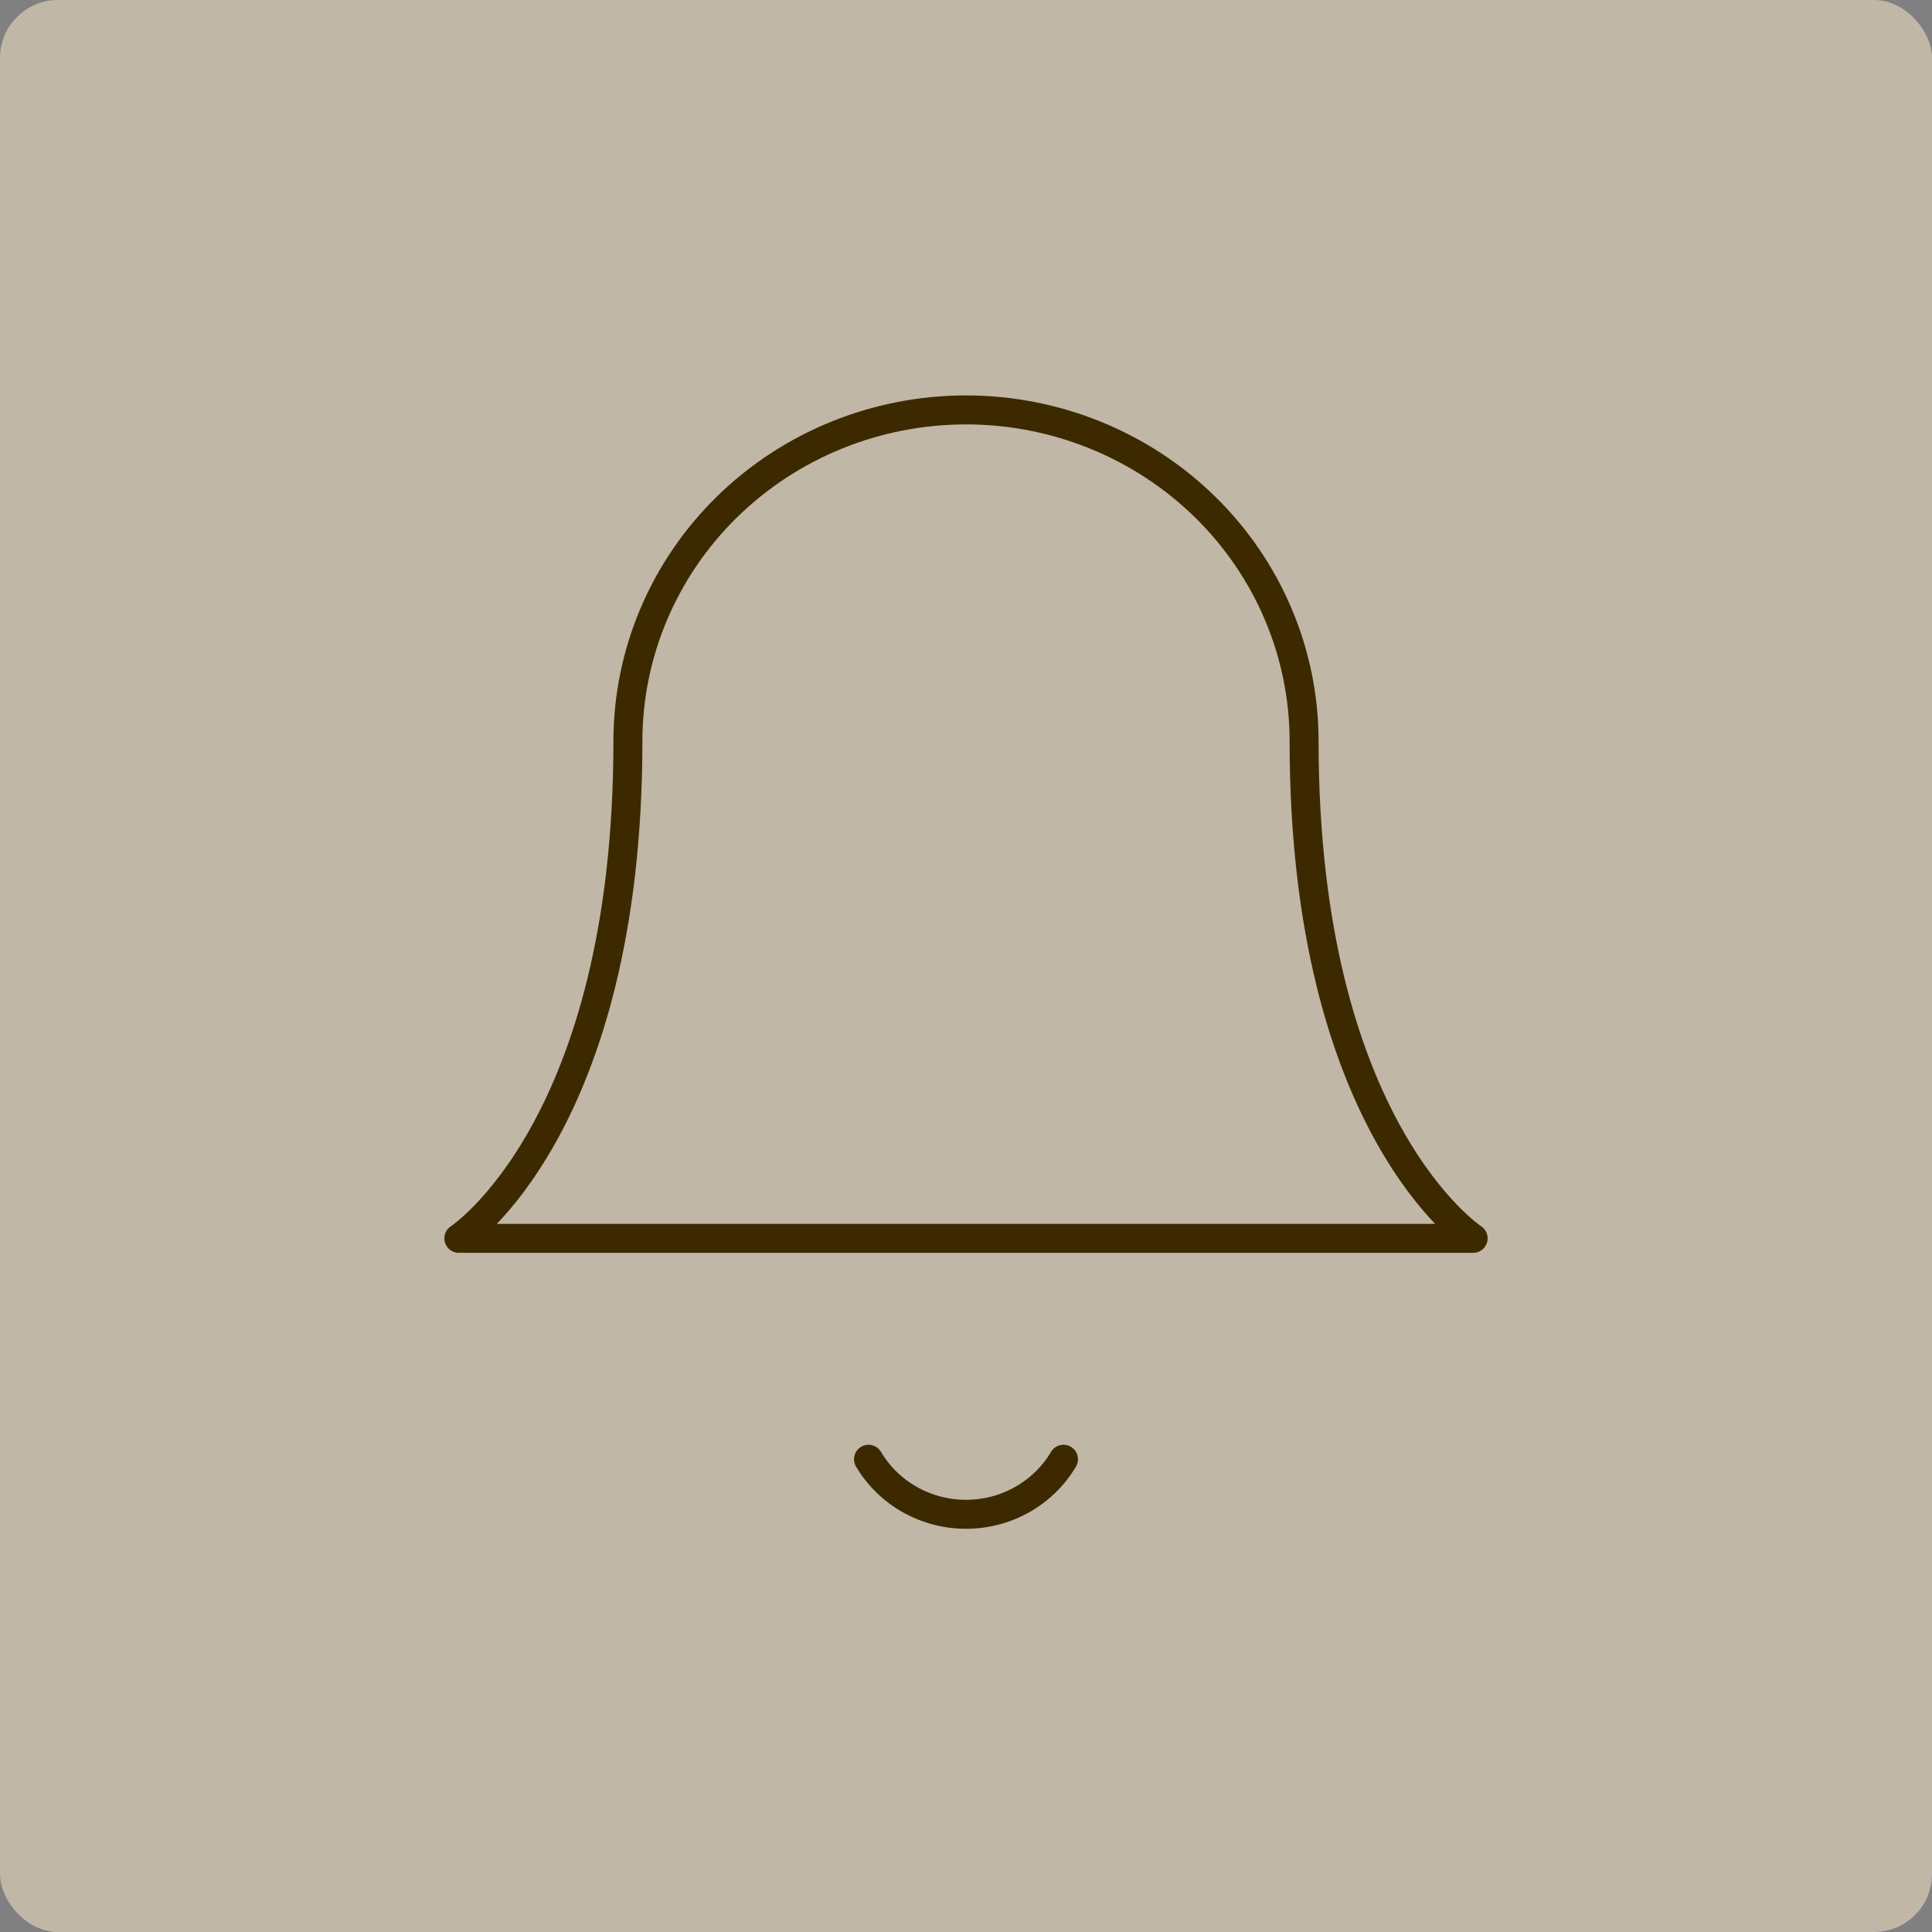
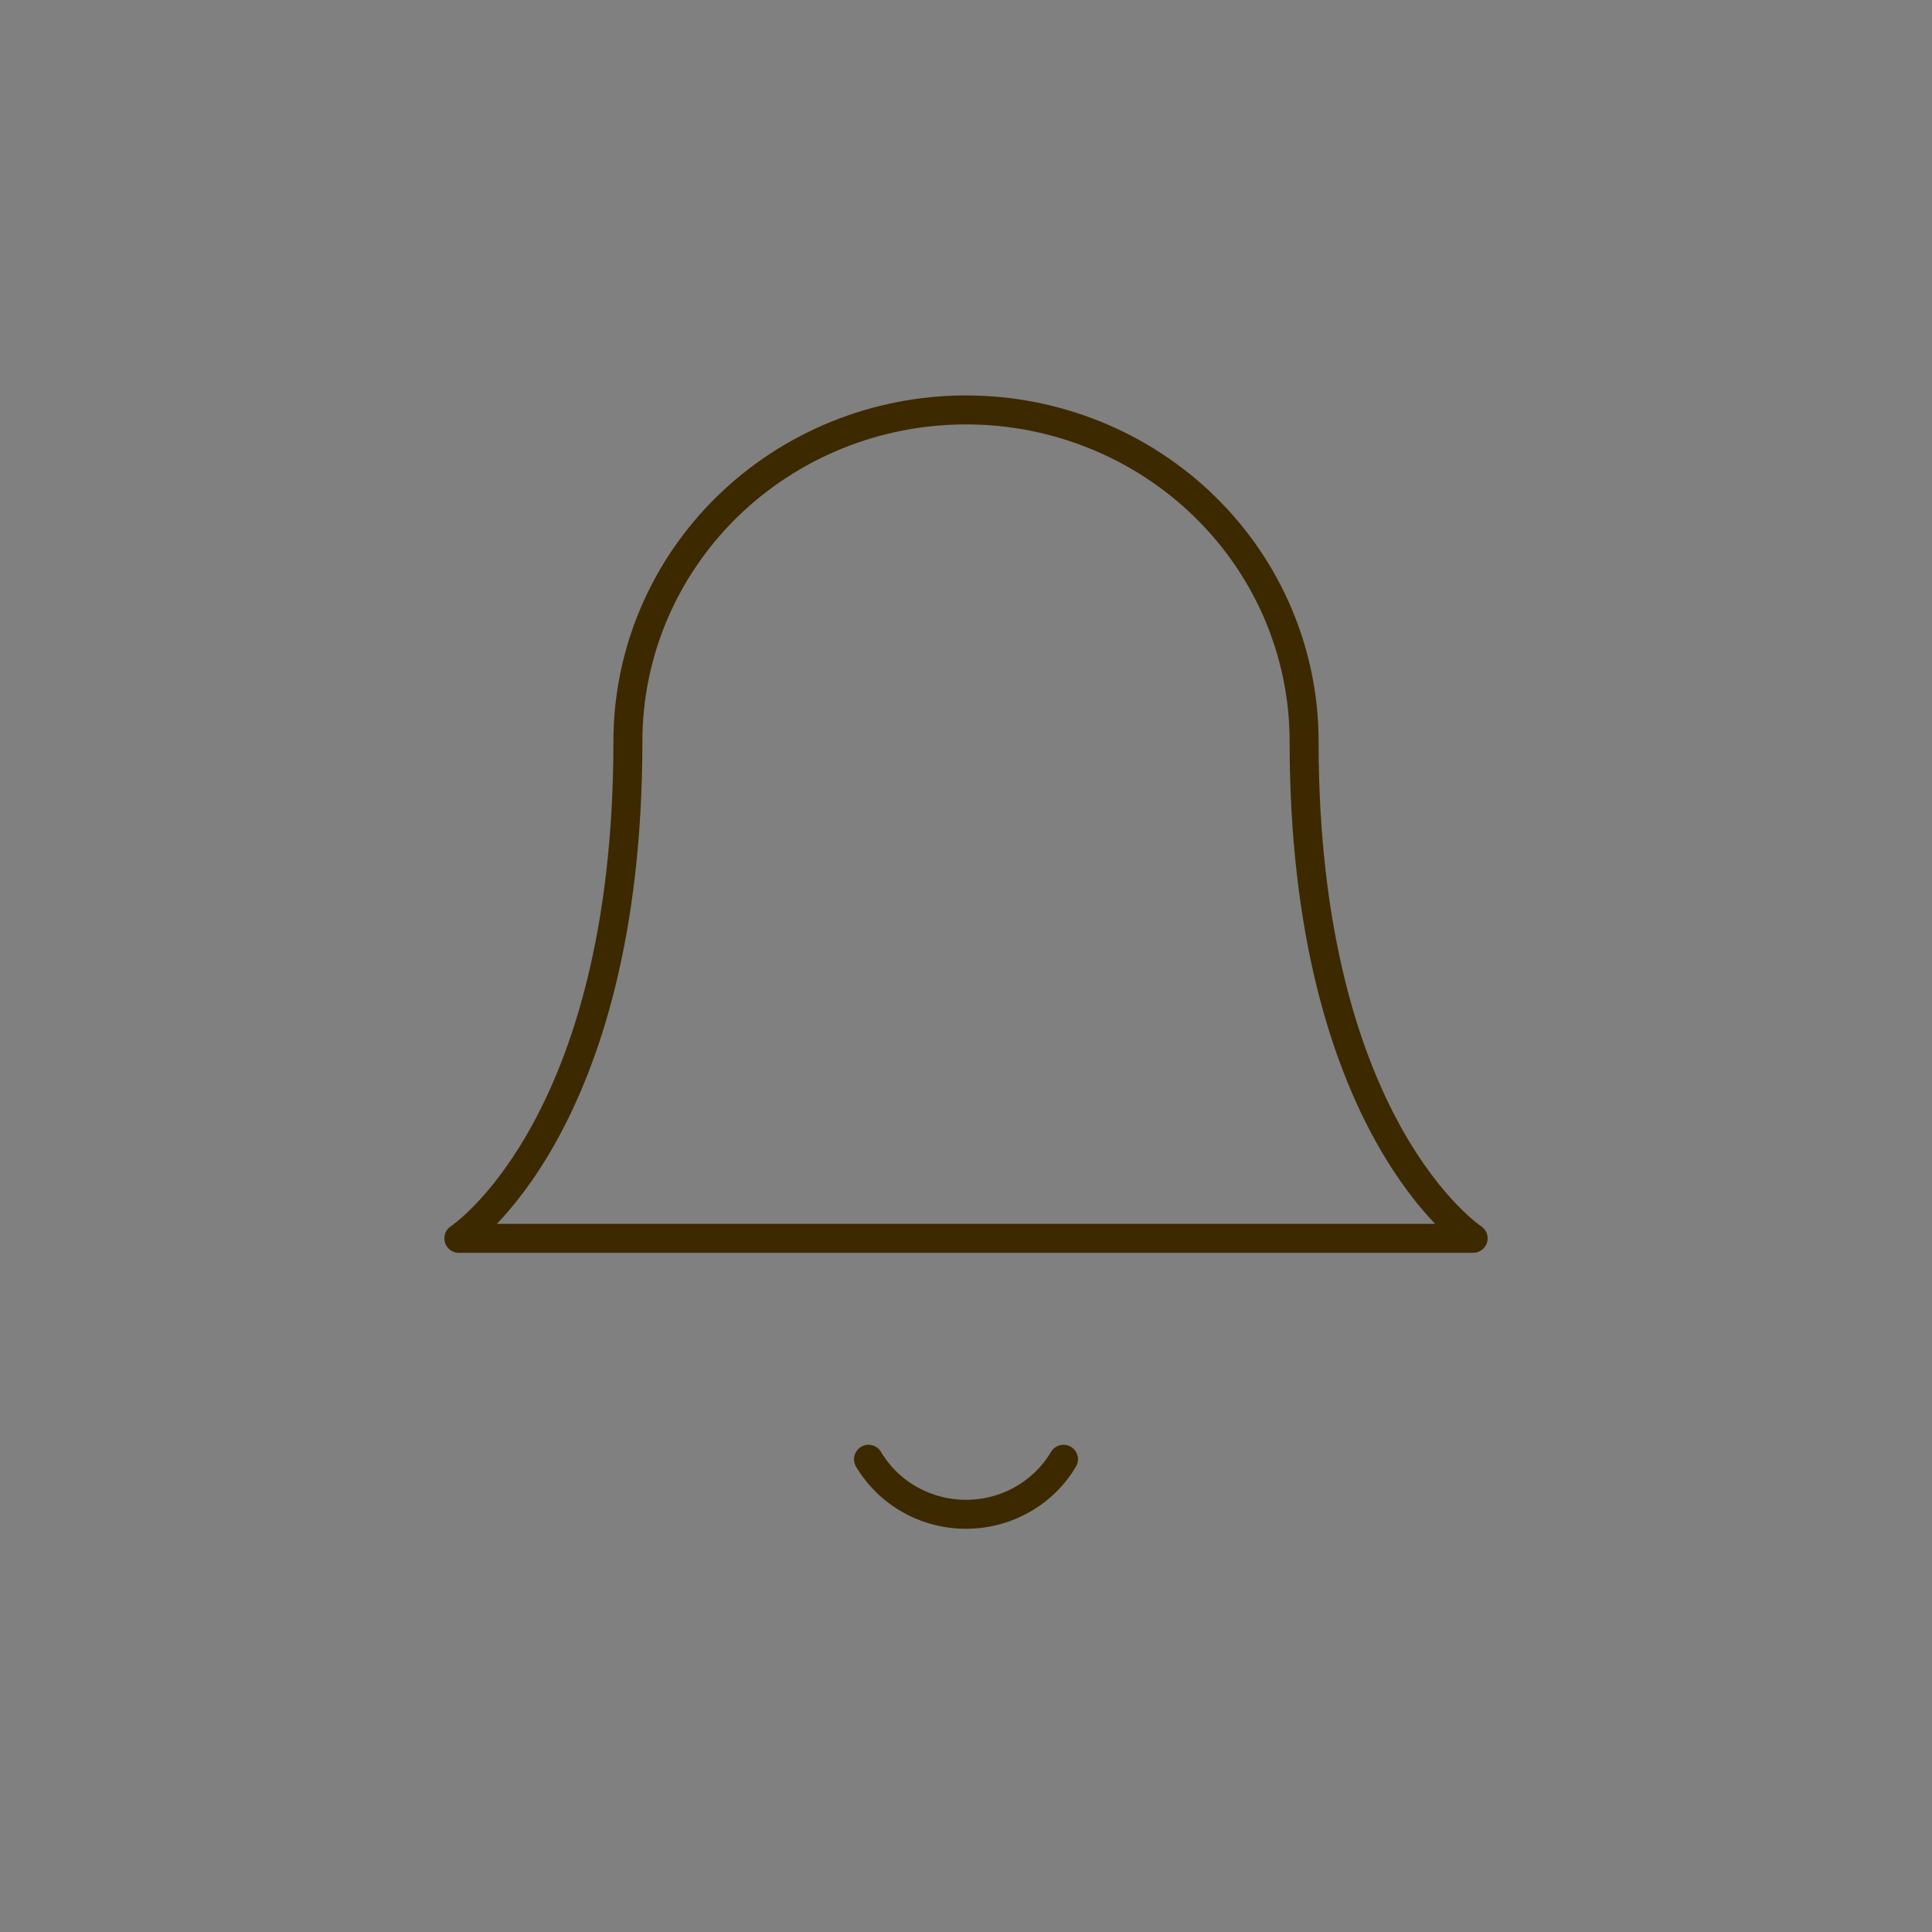
<svg xmlns="http://www.w3.org/2000/svg" width="200" height="200" viewBox="0 0 200 200" fill="none">
  <rect x="0" y="0" width="200" height="200" fill="#808080" stroke="none" />
-   <rect opacity="0.5" width="200" height="200" rx="6" fill="#FFEFCE" />
  <path d="M110.092 151.062C109.066 152.795 107.594 154.233 105.823 155.233C104.052 156.233 102.044 156.759 100 156.759C97.956 156.759 95.948 156.233 94.177 155.233C92.406 154.233 90.934 152.795 89.908 151.062M135 76.738C135 67.64 131.313 58.915 124.749 52.482C118.185 46.049 109.283 42.434 100 42.434C90.717 42.434 81.815 46.049 75.251 52.482C68.688 58.915 65 67.64 65 76.738C65 116.759 47.5 128.193 47.5 128.193H152.5C152.5 128.193 135 116.759 135 76.738Z" stroke="#3D2900" stroke-width="3" stroke-linecap="round" stroke-linejoin="round" />
</svg>